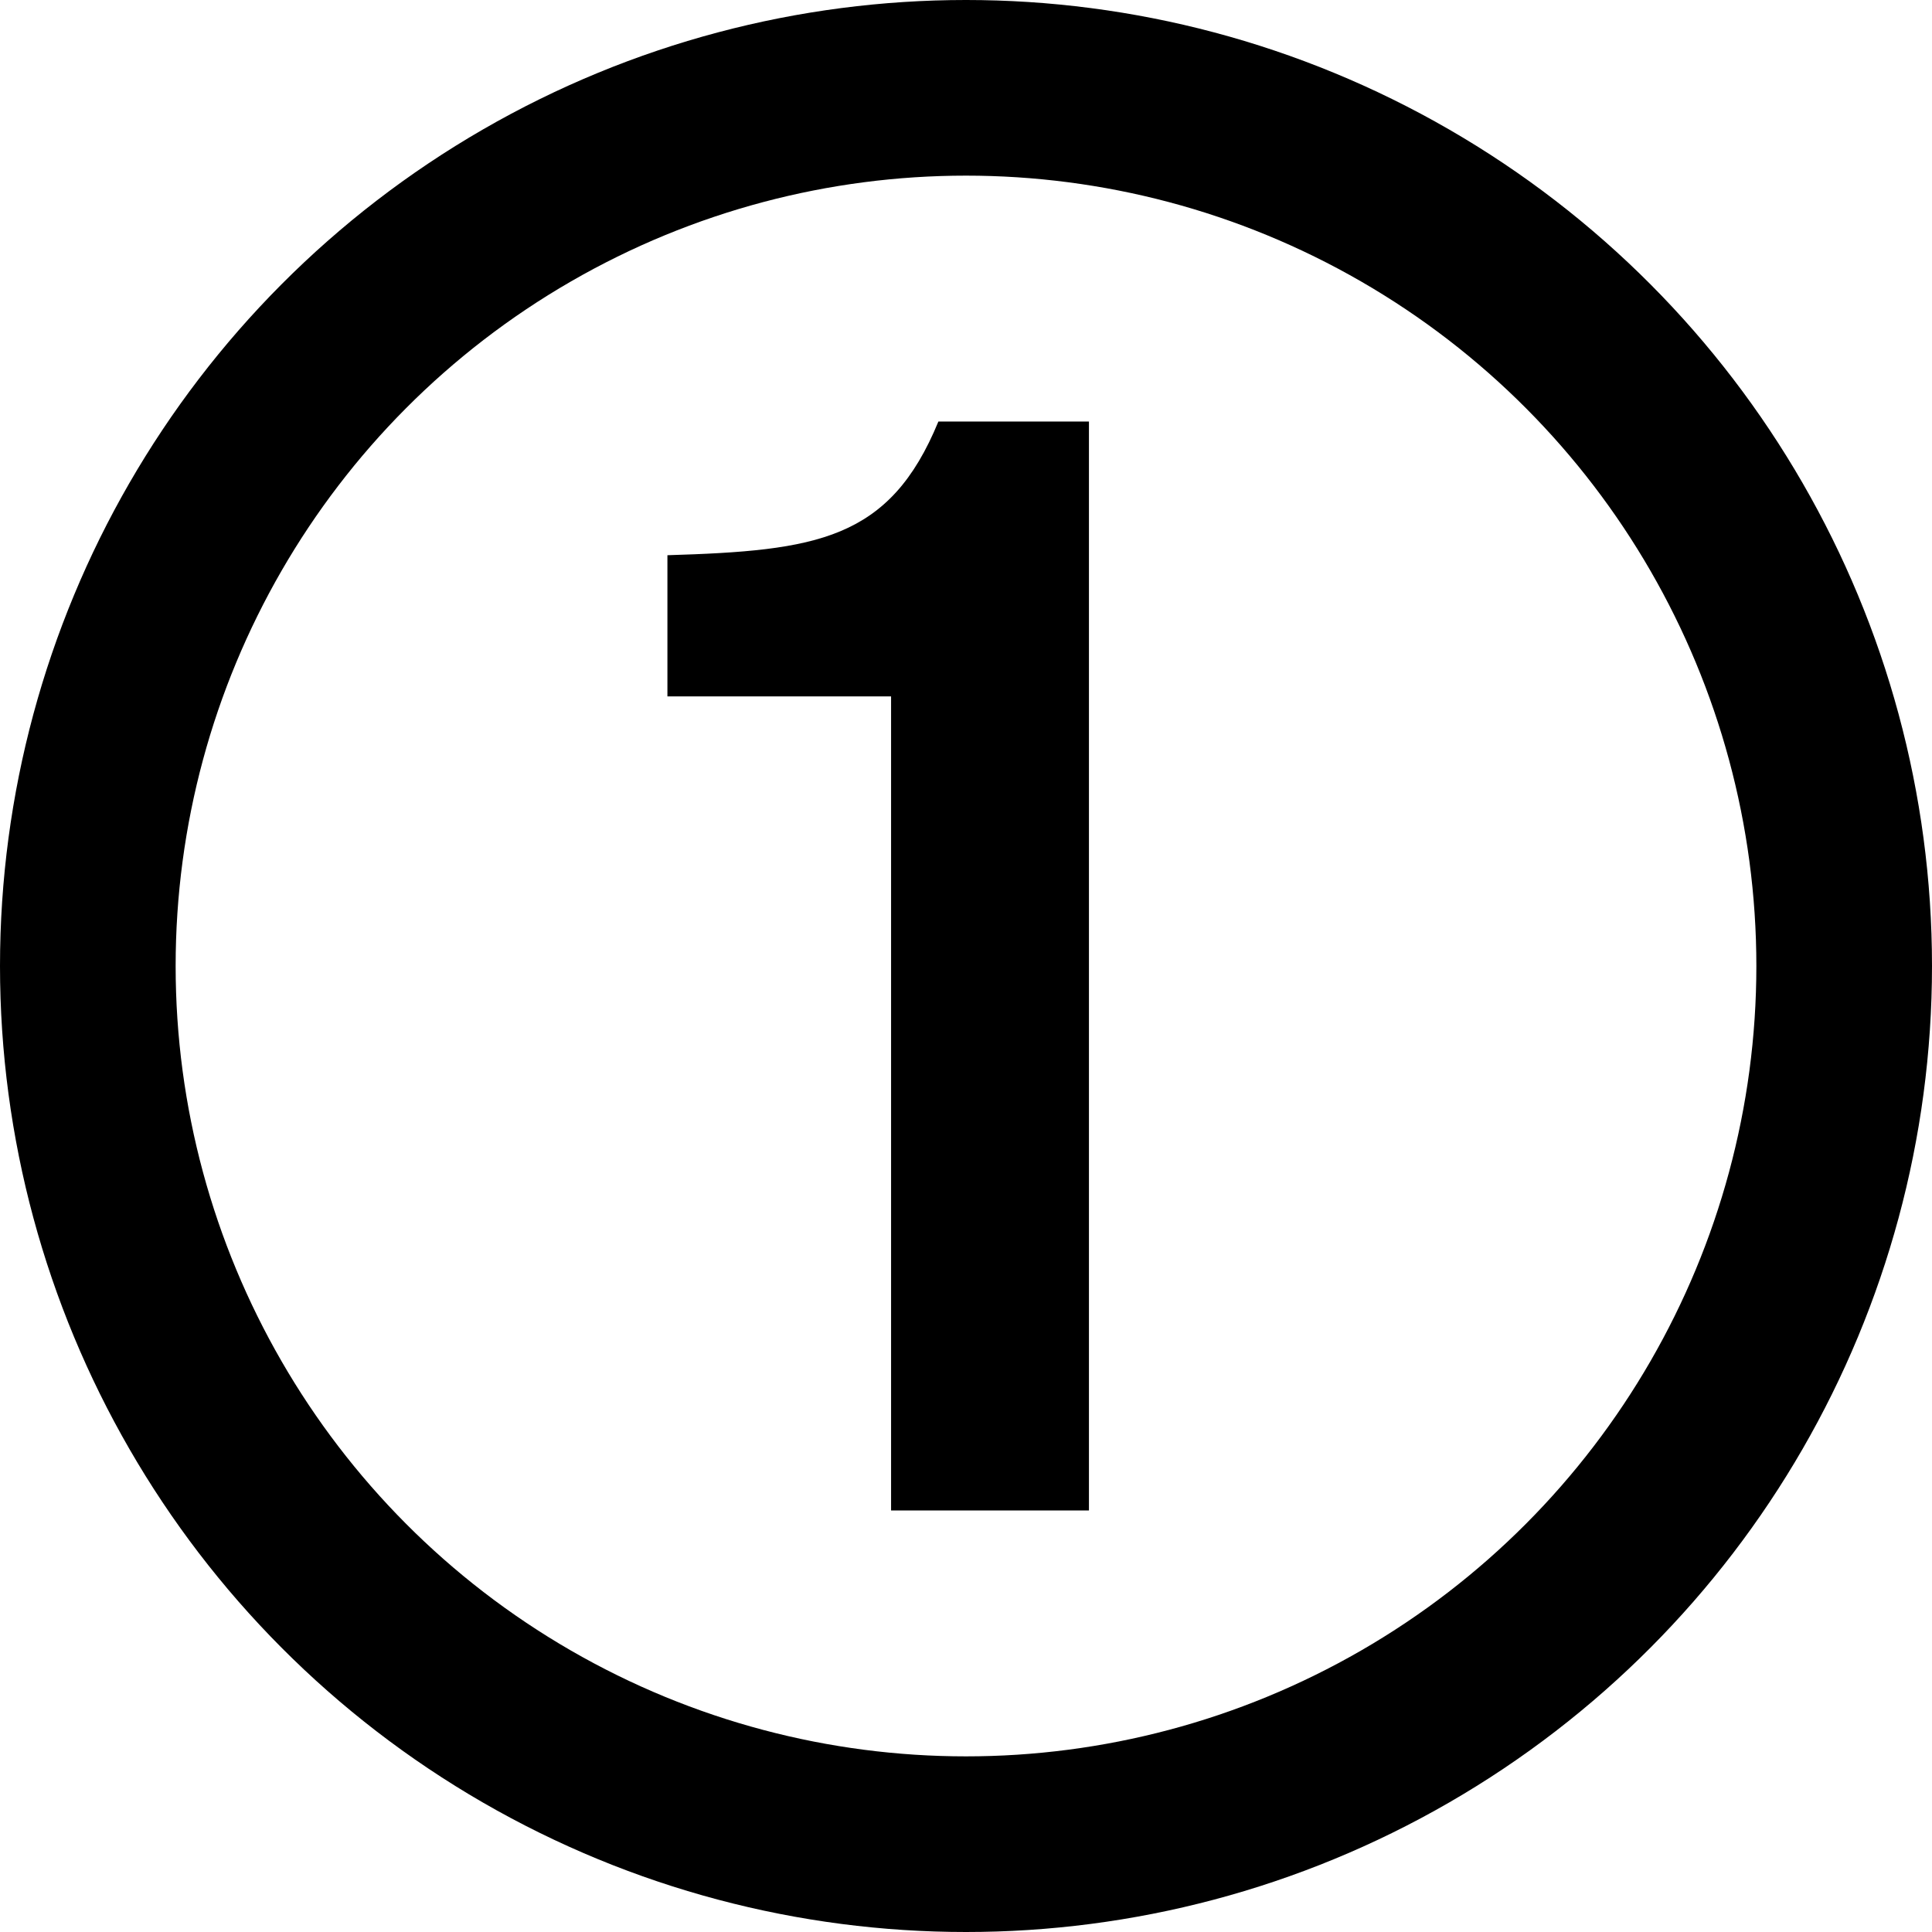
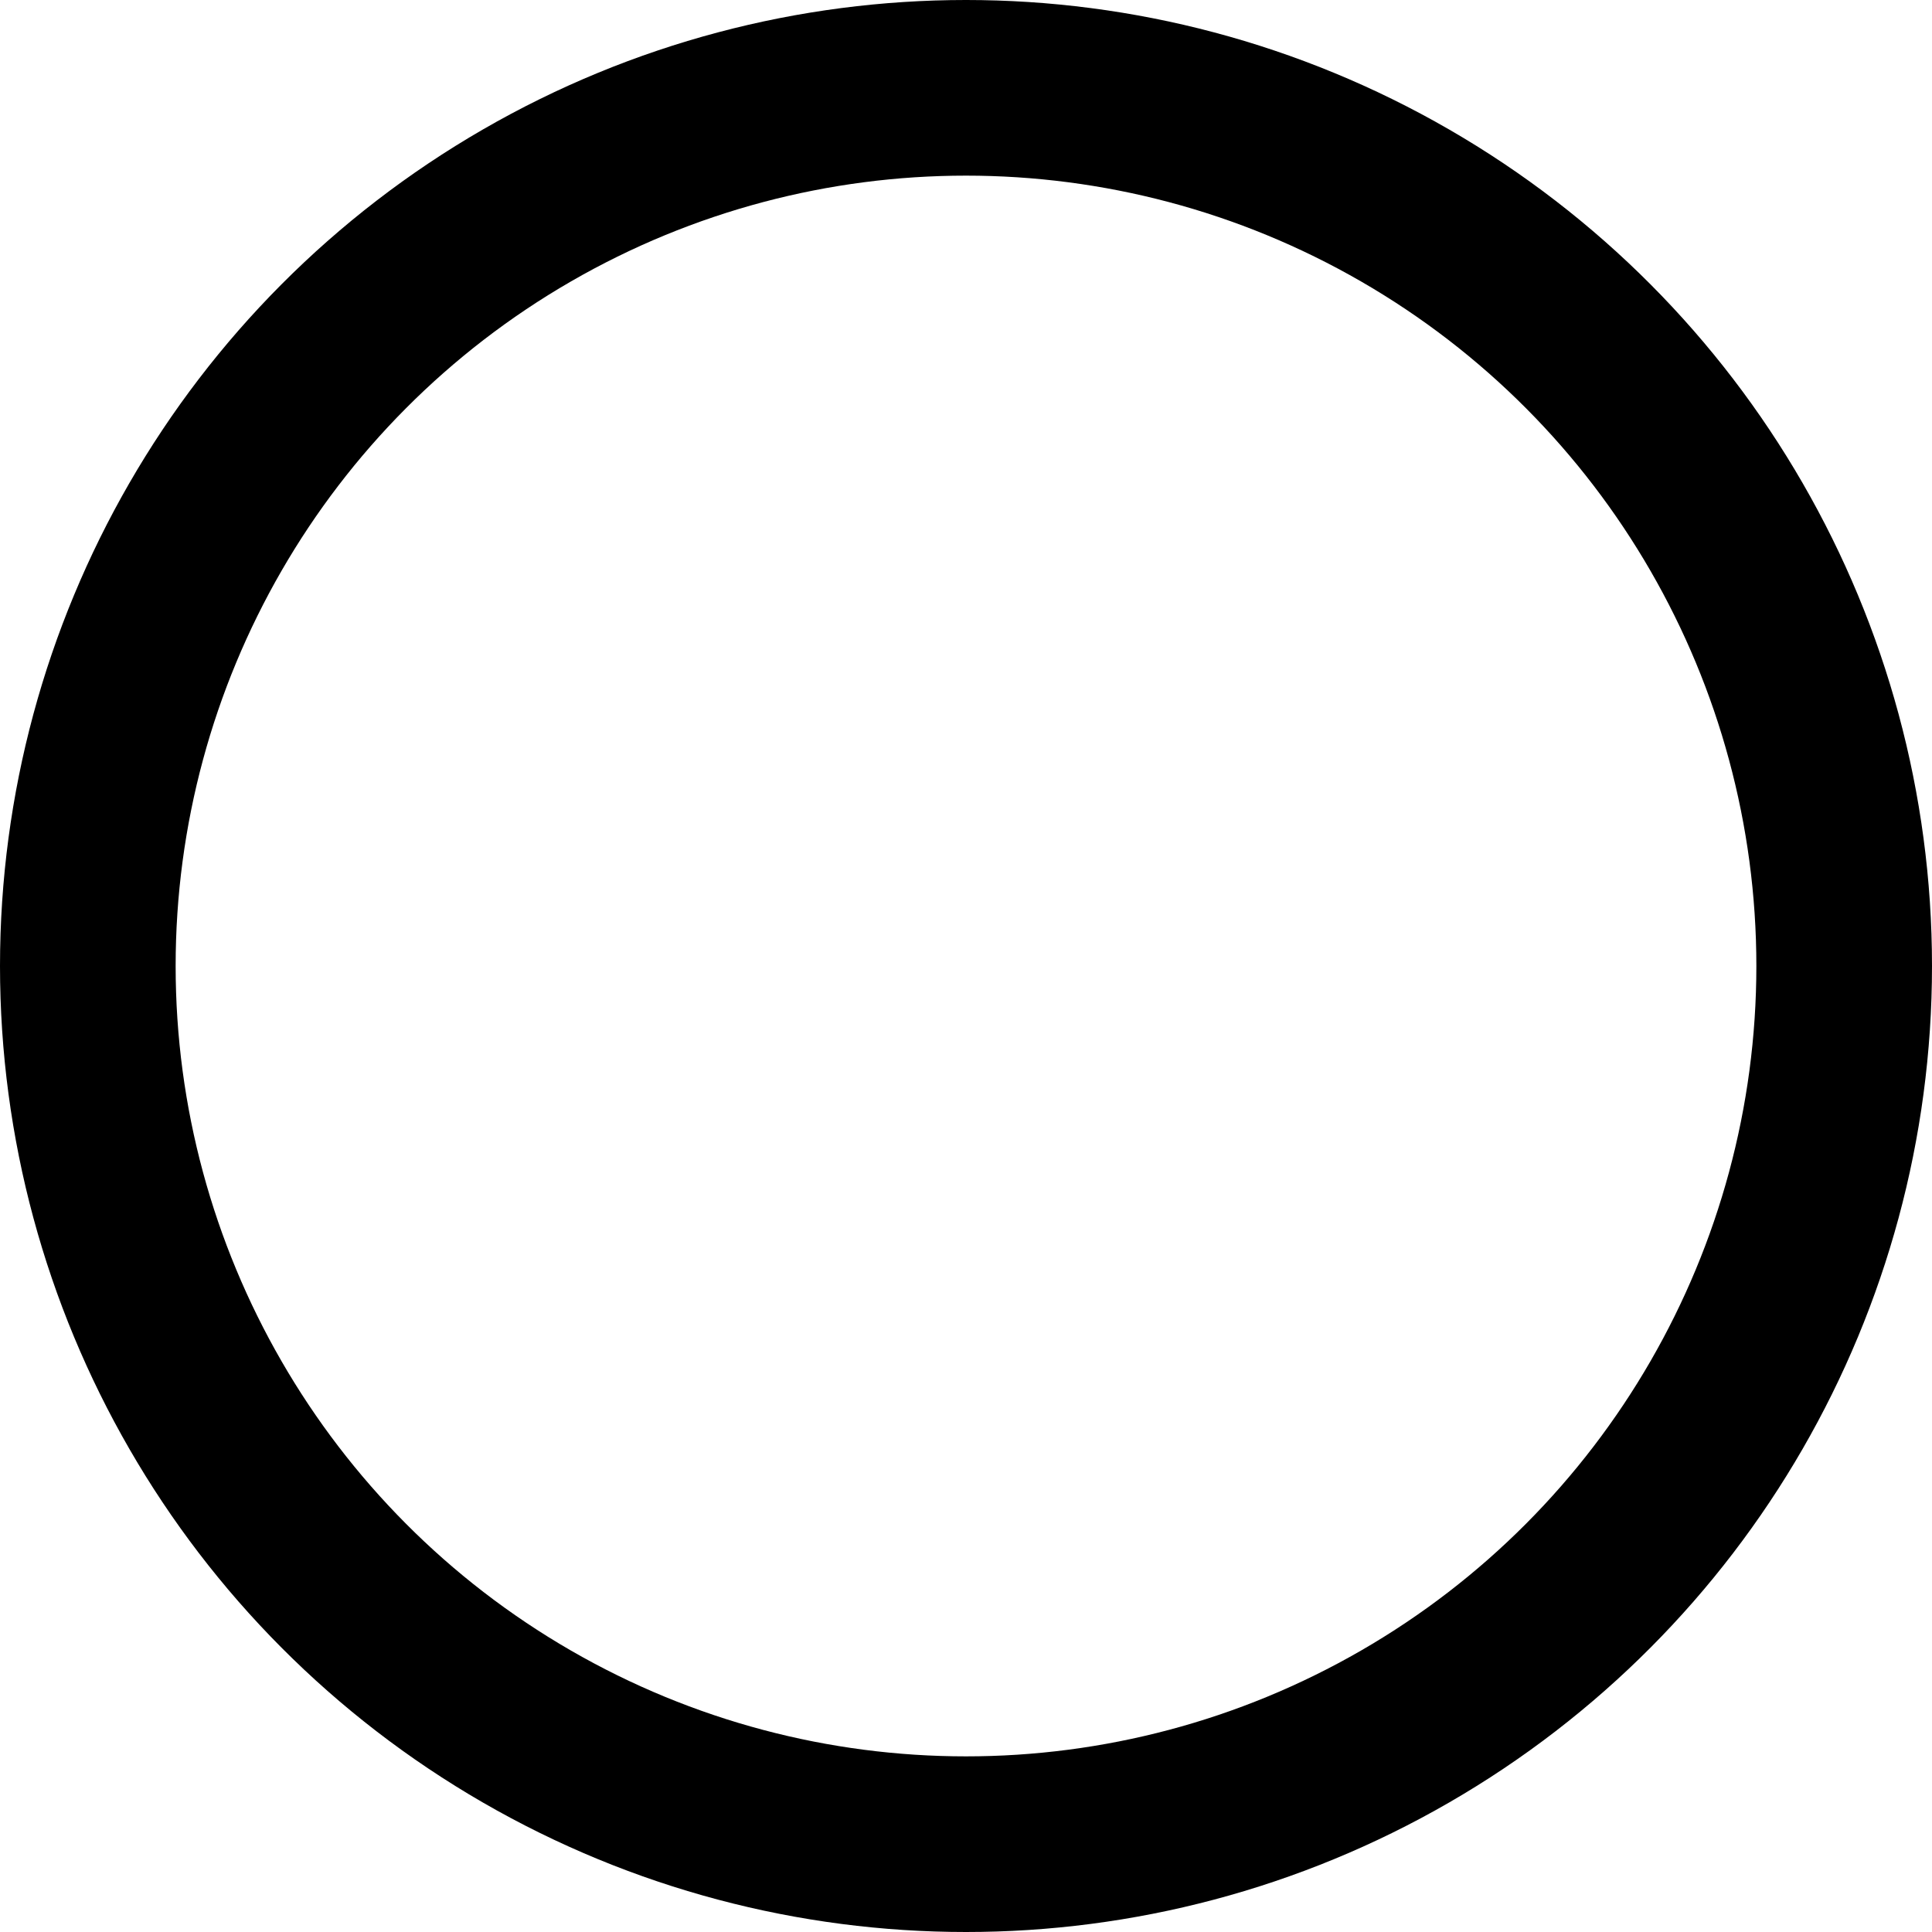
<svg xmlns="http://www.w3.org/2000/svg" width="55" height="55" viewBox="0 0 55 55" fill="none">
  <circle cx="27.5" cy="27.5" r="25" stroke="black" stroke-width="5" />
-   <path d="M31 43H25.367V19.825H19V15.806C23.245 15.677 25.326 15.378 26.714 12H31V43Z" fill="black" />
</svg>